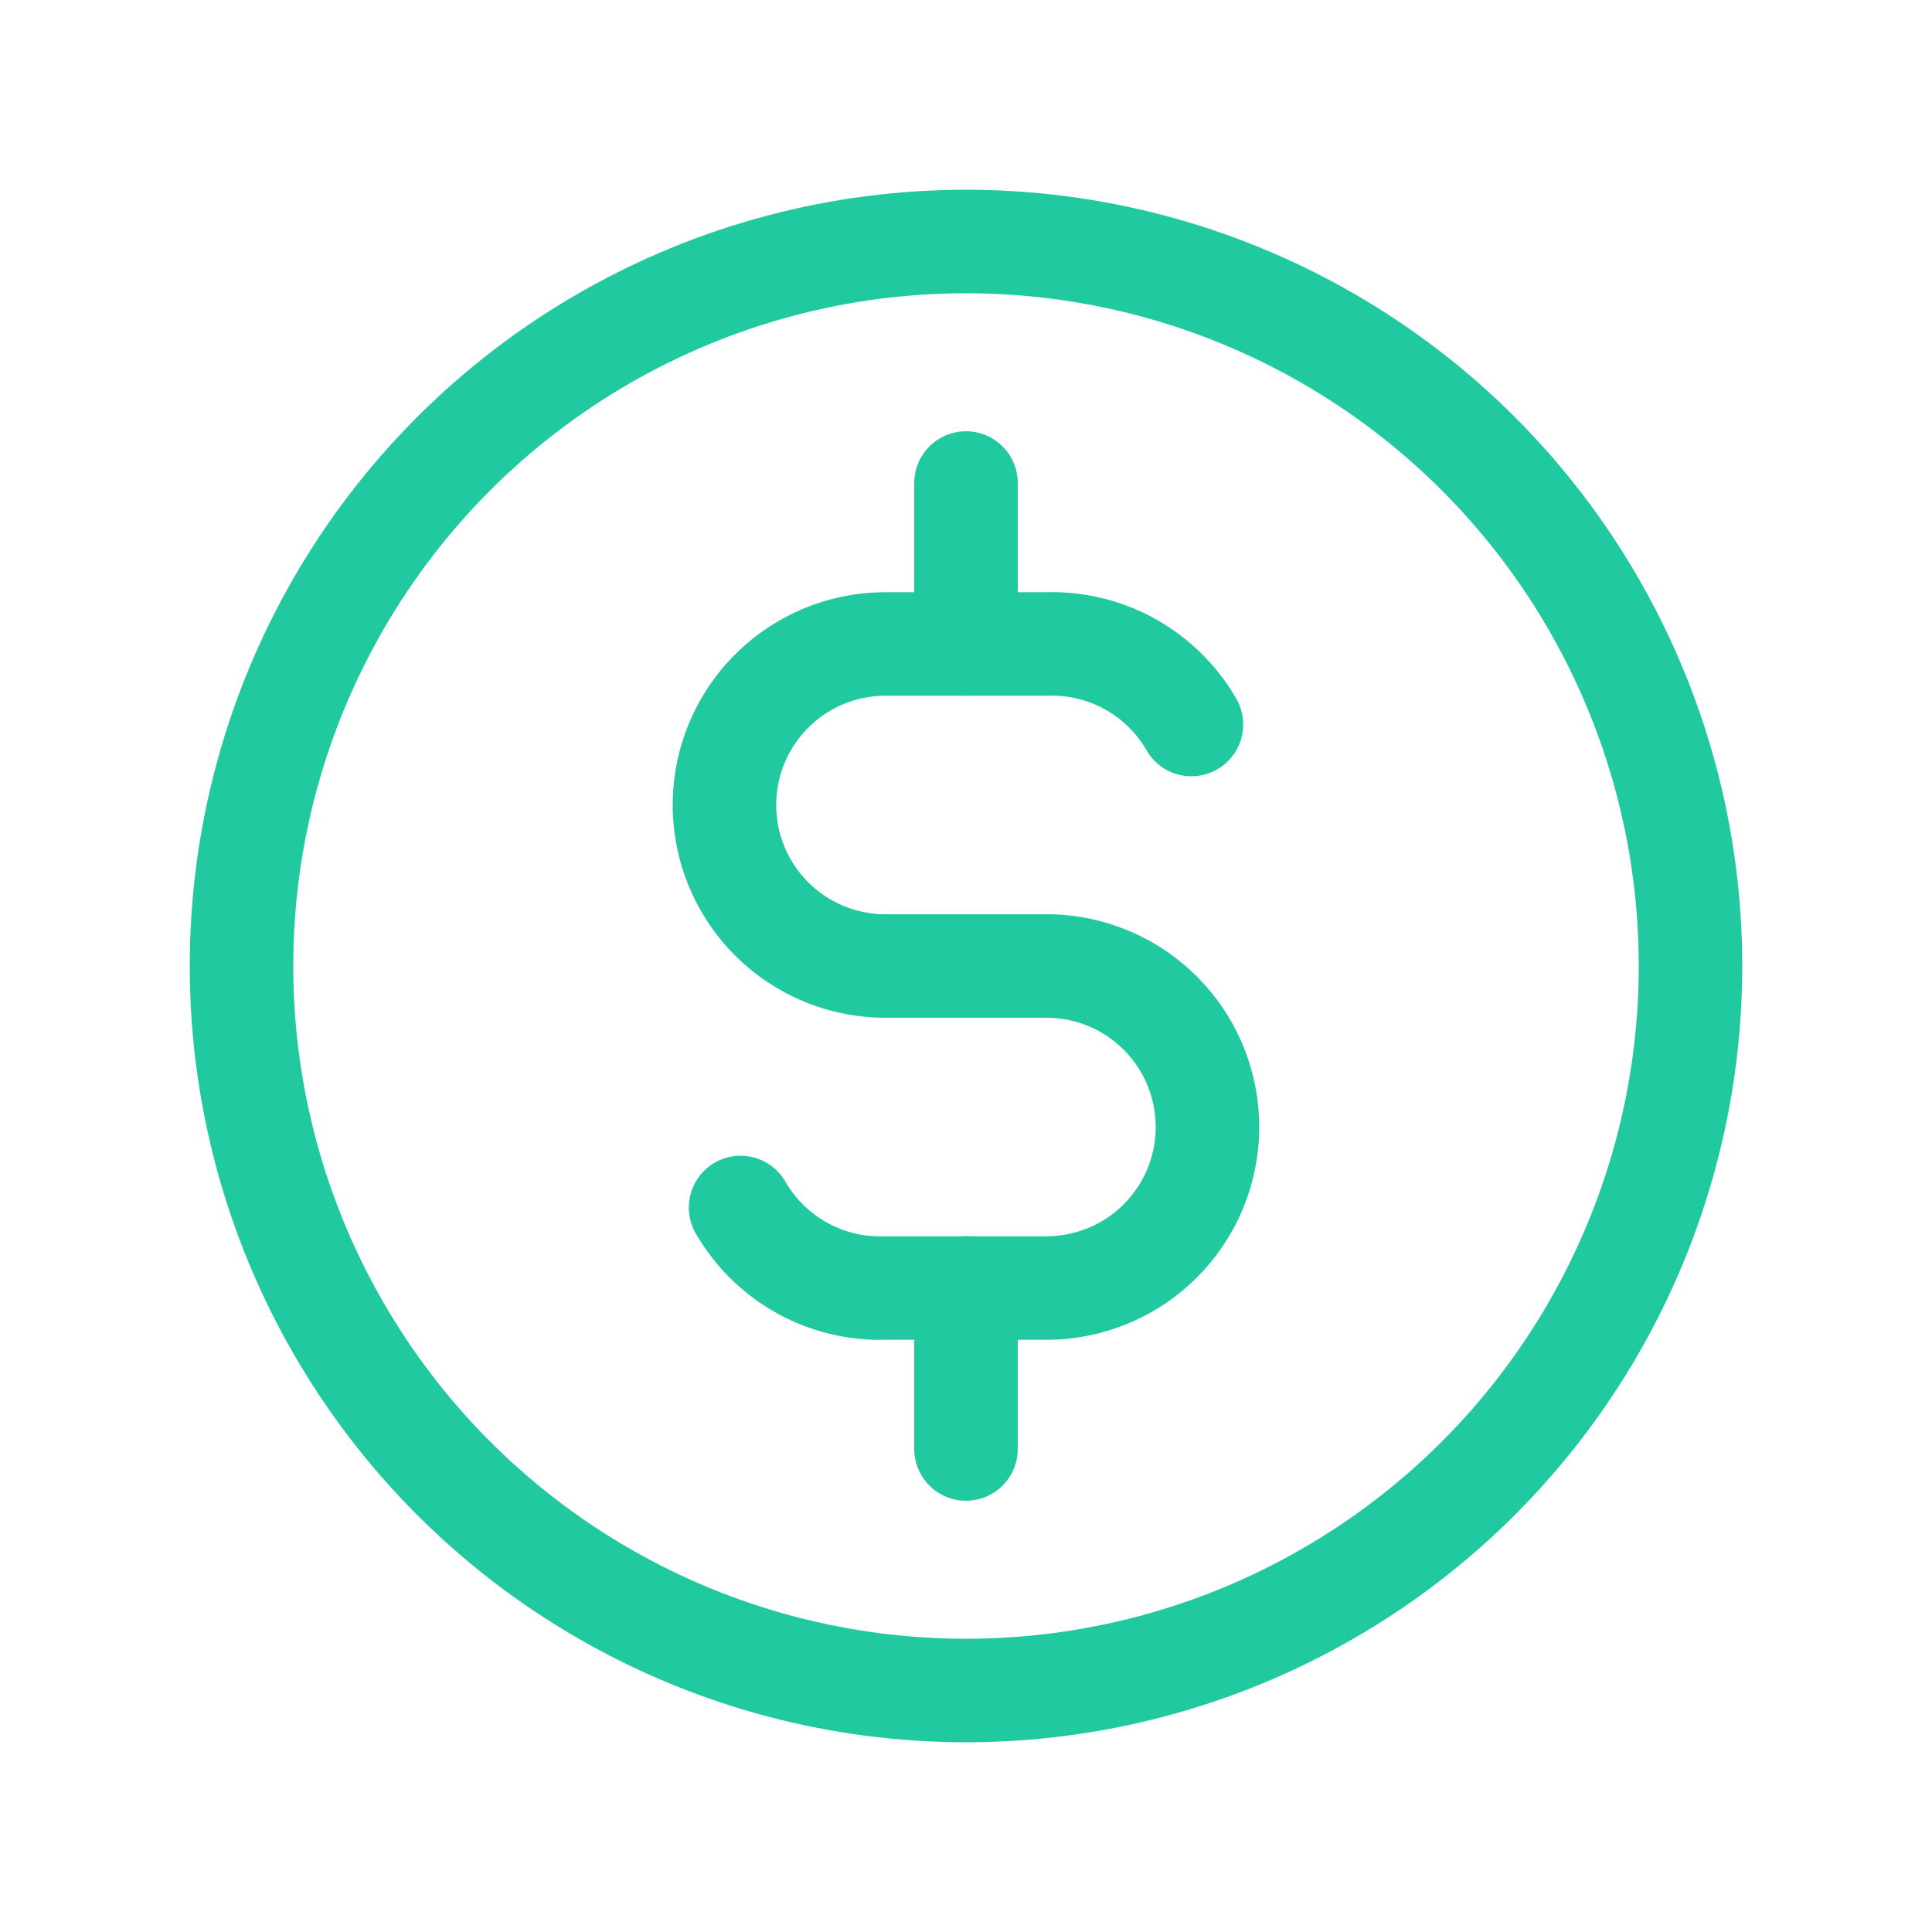
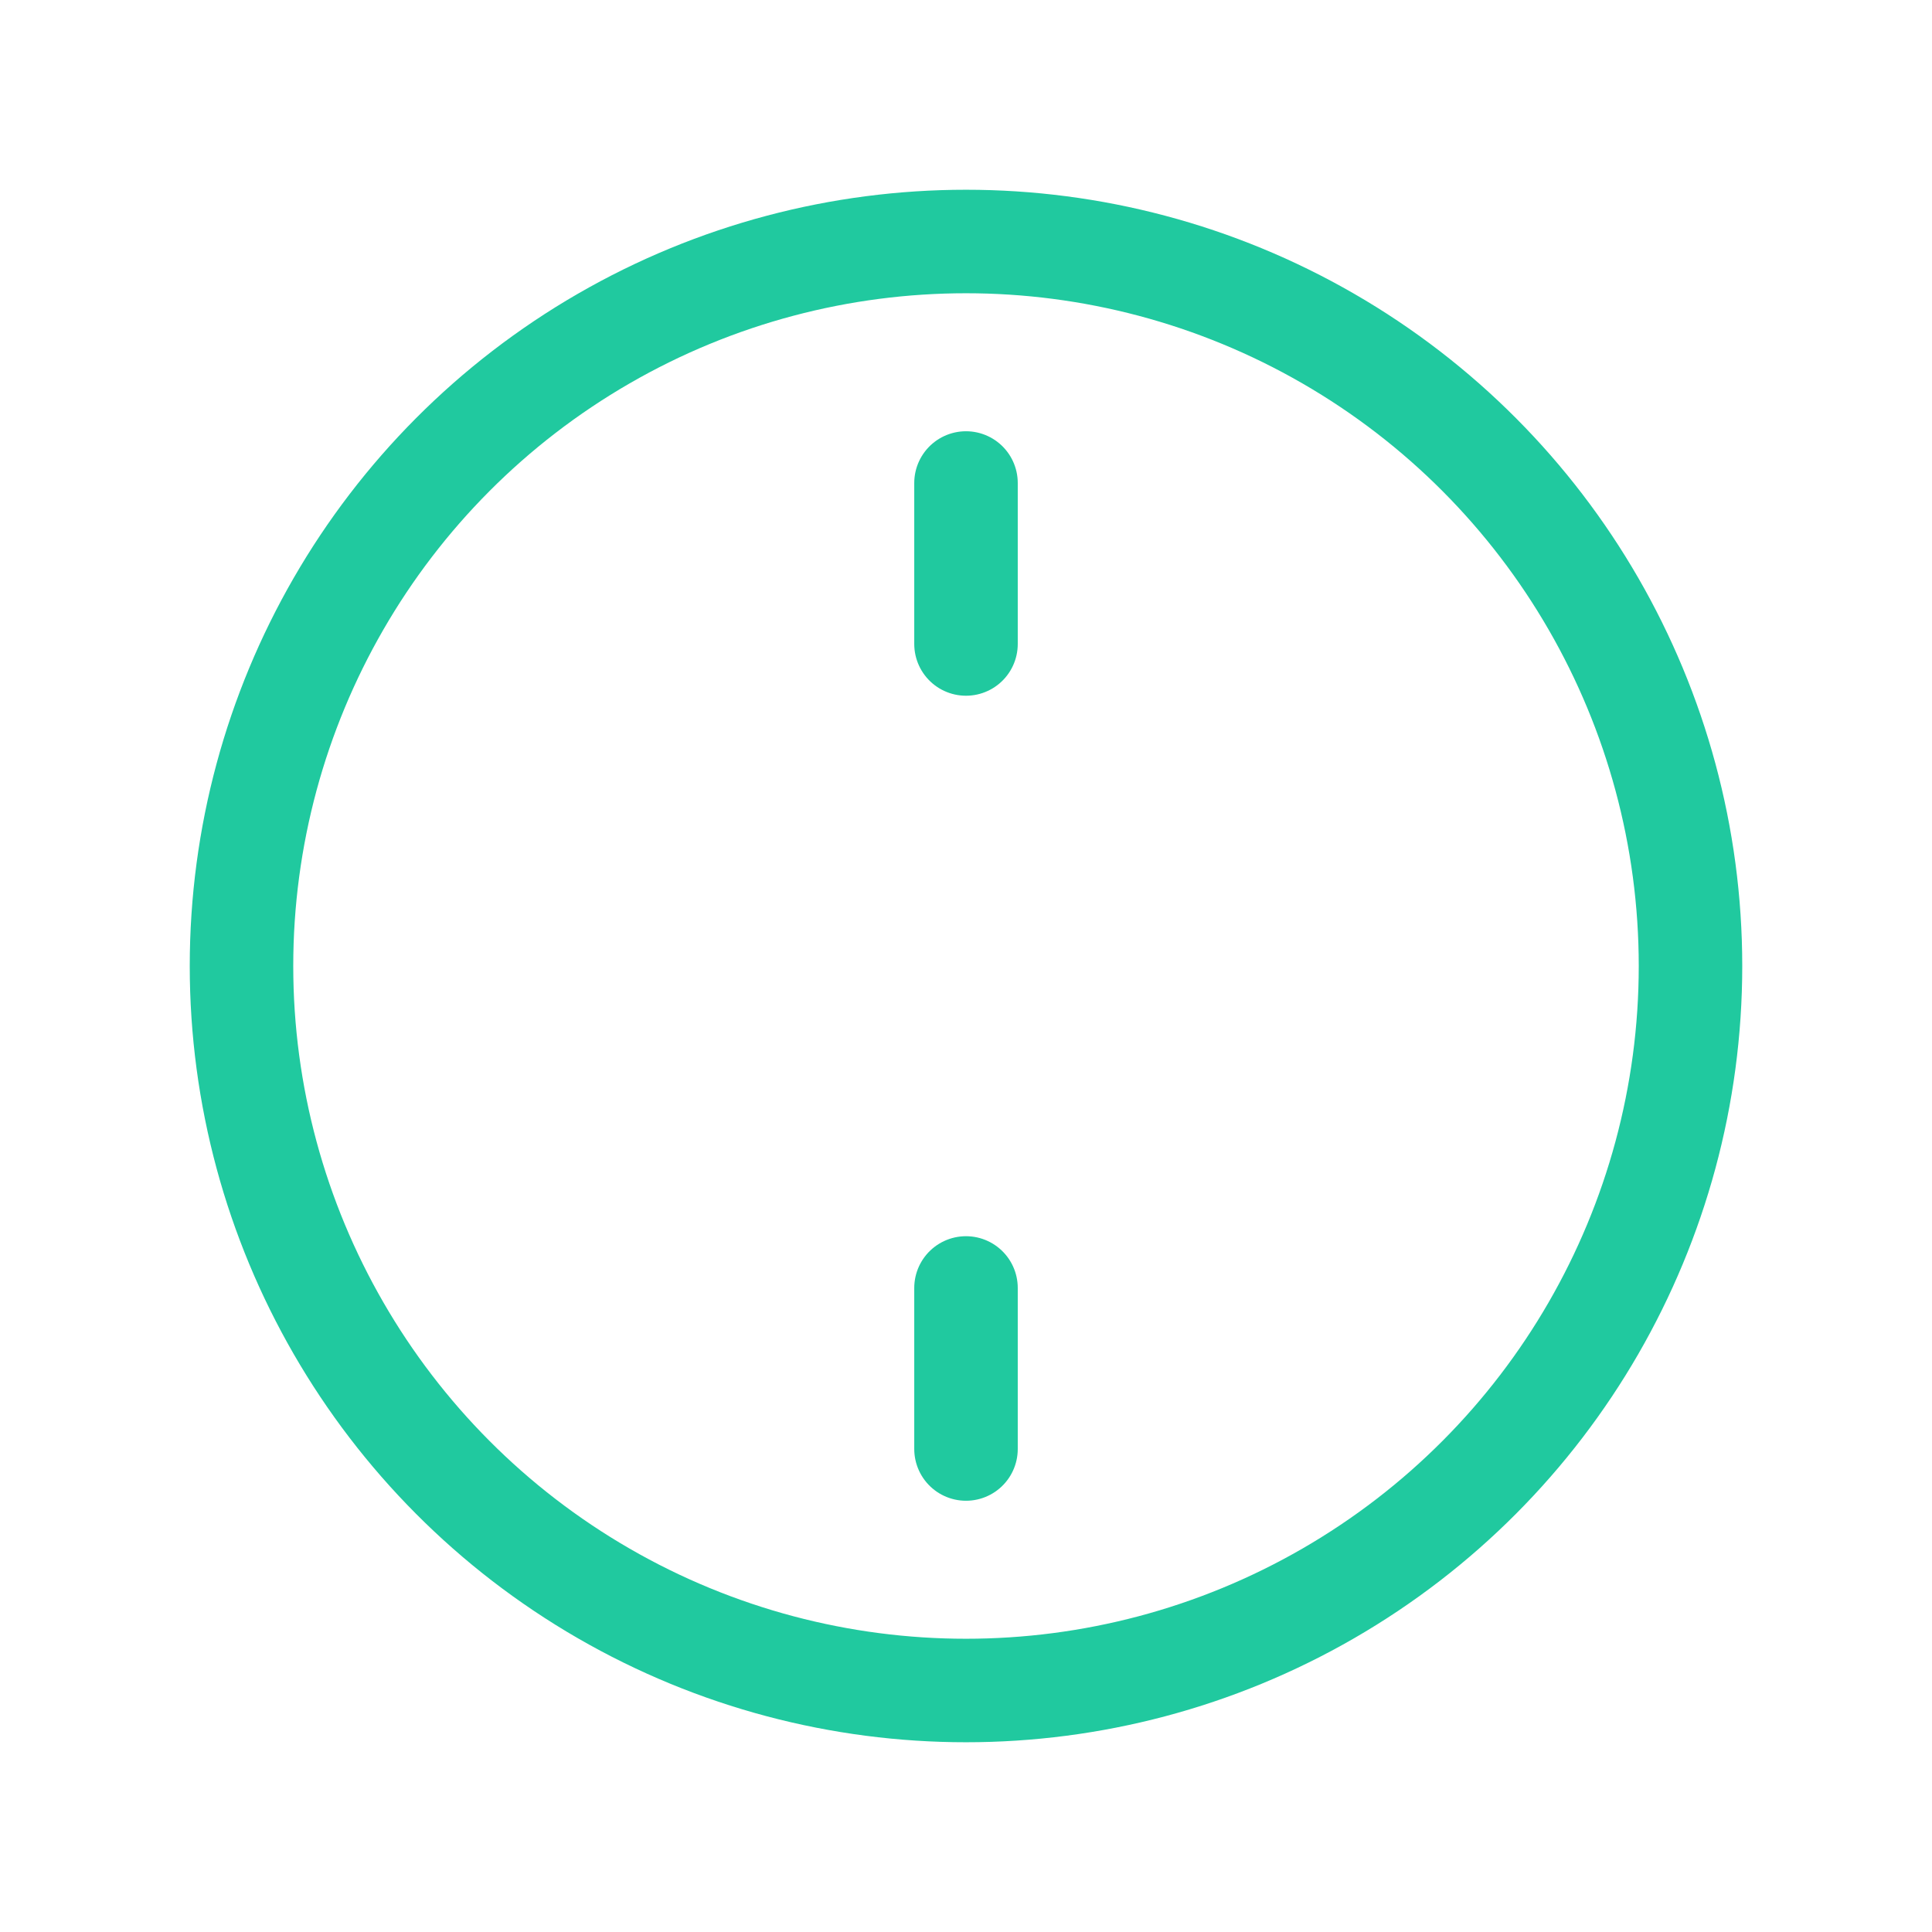
<svg xmlns="http://www.w3.org/2000/svg" id="Icon" width="28" height="28" viewBox="0 0 28 28">
  <path id="Path_52" data-name="Path 52" d="M0,0H28V28H0Z" fill="none" />
  <circle id="Ellipse_17" data-name="Ellipse 17" cx="10.5" cy="10.5" r="10.5" transform="translate(3.5 3.5)" fill="none" stroke="#20c99f" stroke-linecap="round" stroke-linejoin="round" stroke-width="1.5" />
-   <path id="Path_53" data-name="Path 53" d="M15.767,9.167A2.333,2.333,0,0,0,13.667,8H11.333a2.333,2.333,0,0,0,0,4.667h2.333a2.333,2.333,0,1,1,0,4.667H11.333a2.333,2.333,0,0,1-2.1-1.167" transform="translate(1.5 1.333)" fill="none" stroke="#20c99f" stroke-linecap="round" stroke-linejoin="round" stroke-width="1.5" />
  <path id="Path_54" data-name="Path 54" d="M12,6V8.333m0,9.333V20" transform="translate(2 1)" fill="none" stroke="#20c99f" stroke-linecap="round" stroke-linejoin="round" stroke-width="1.5" />
</svg>